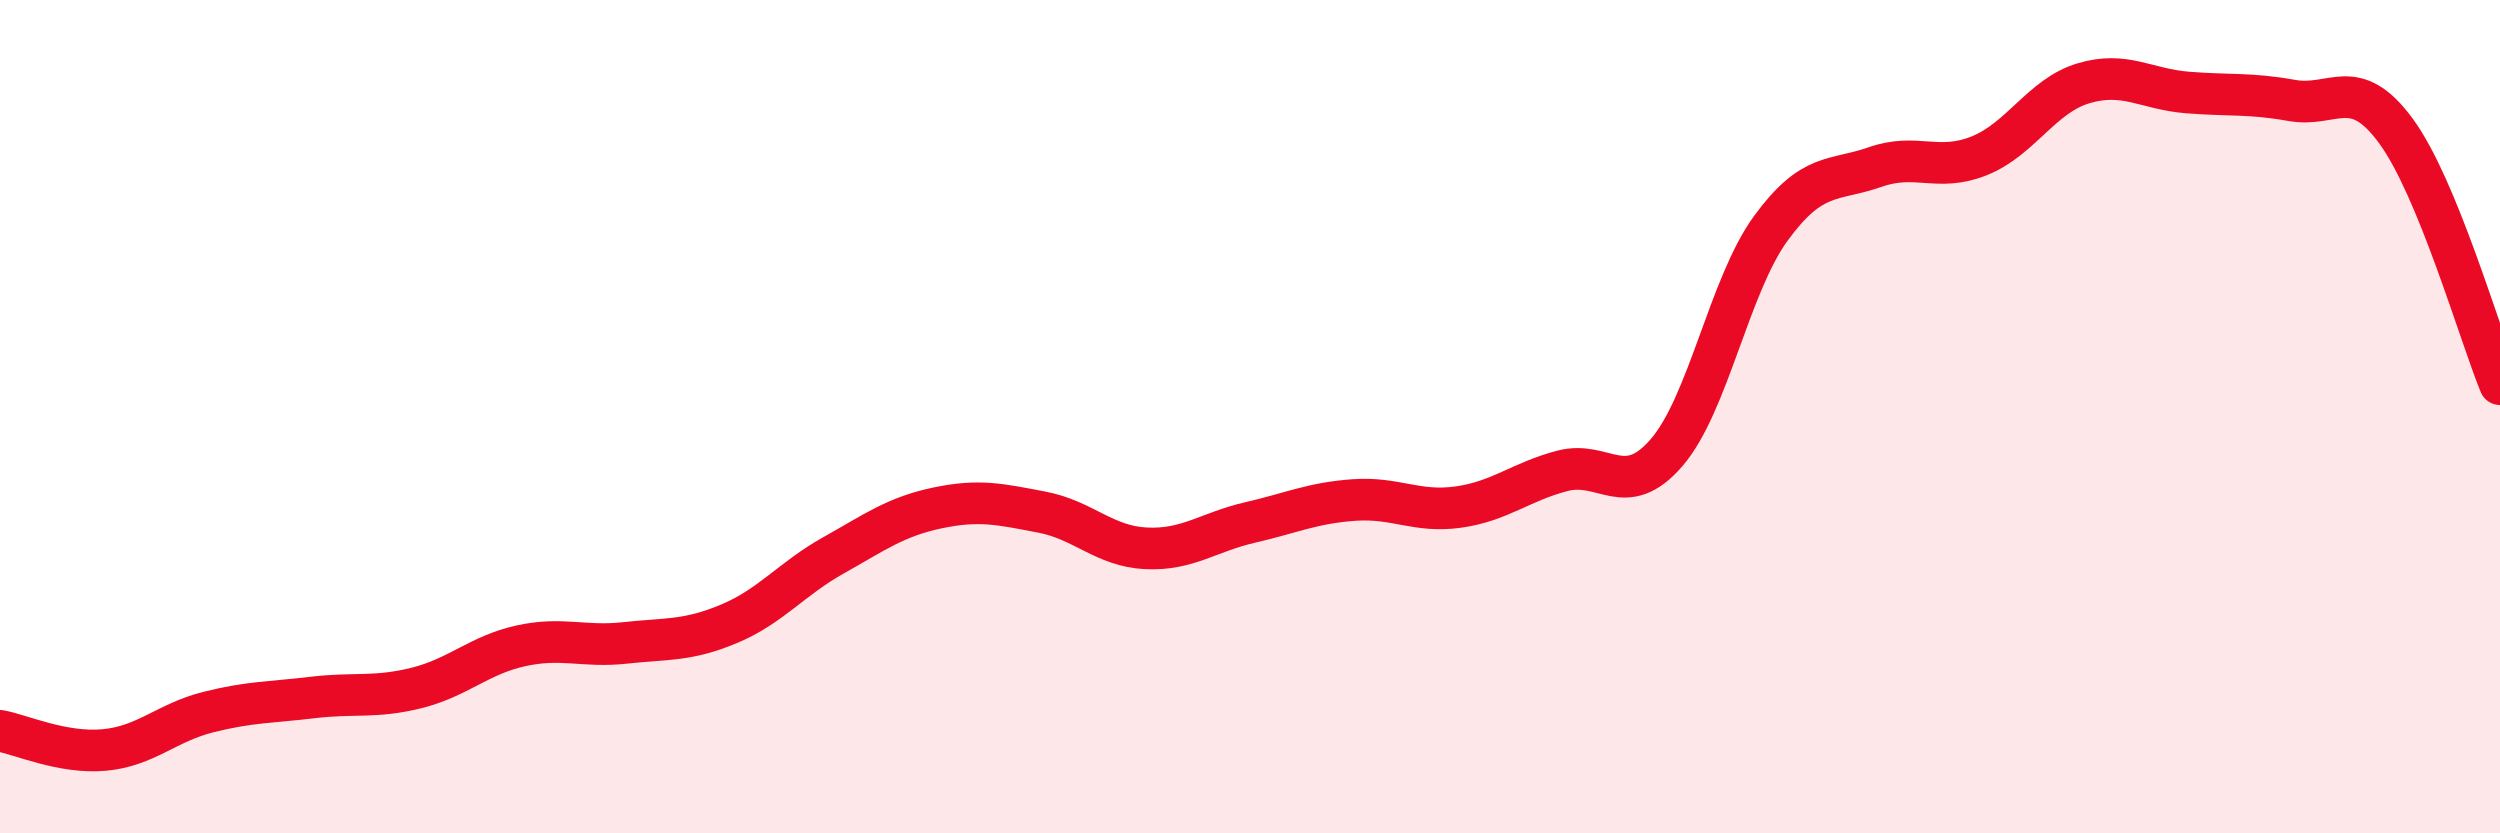
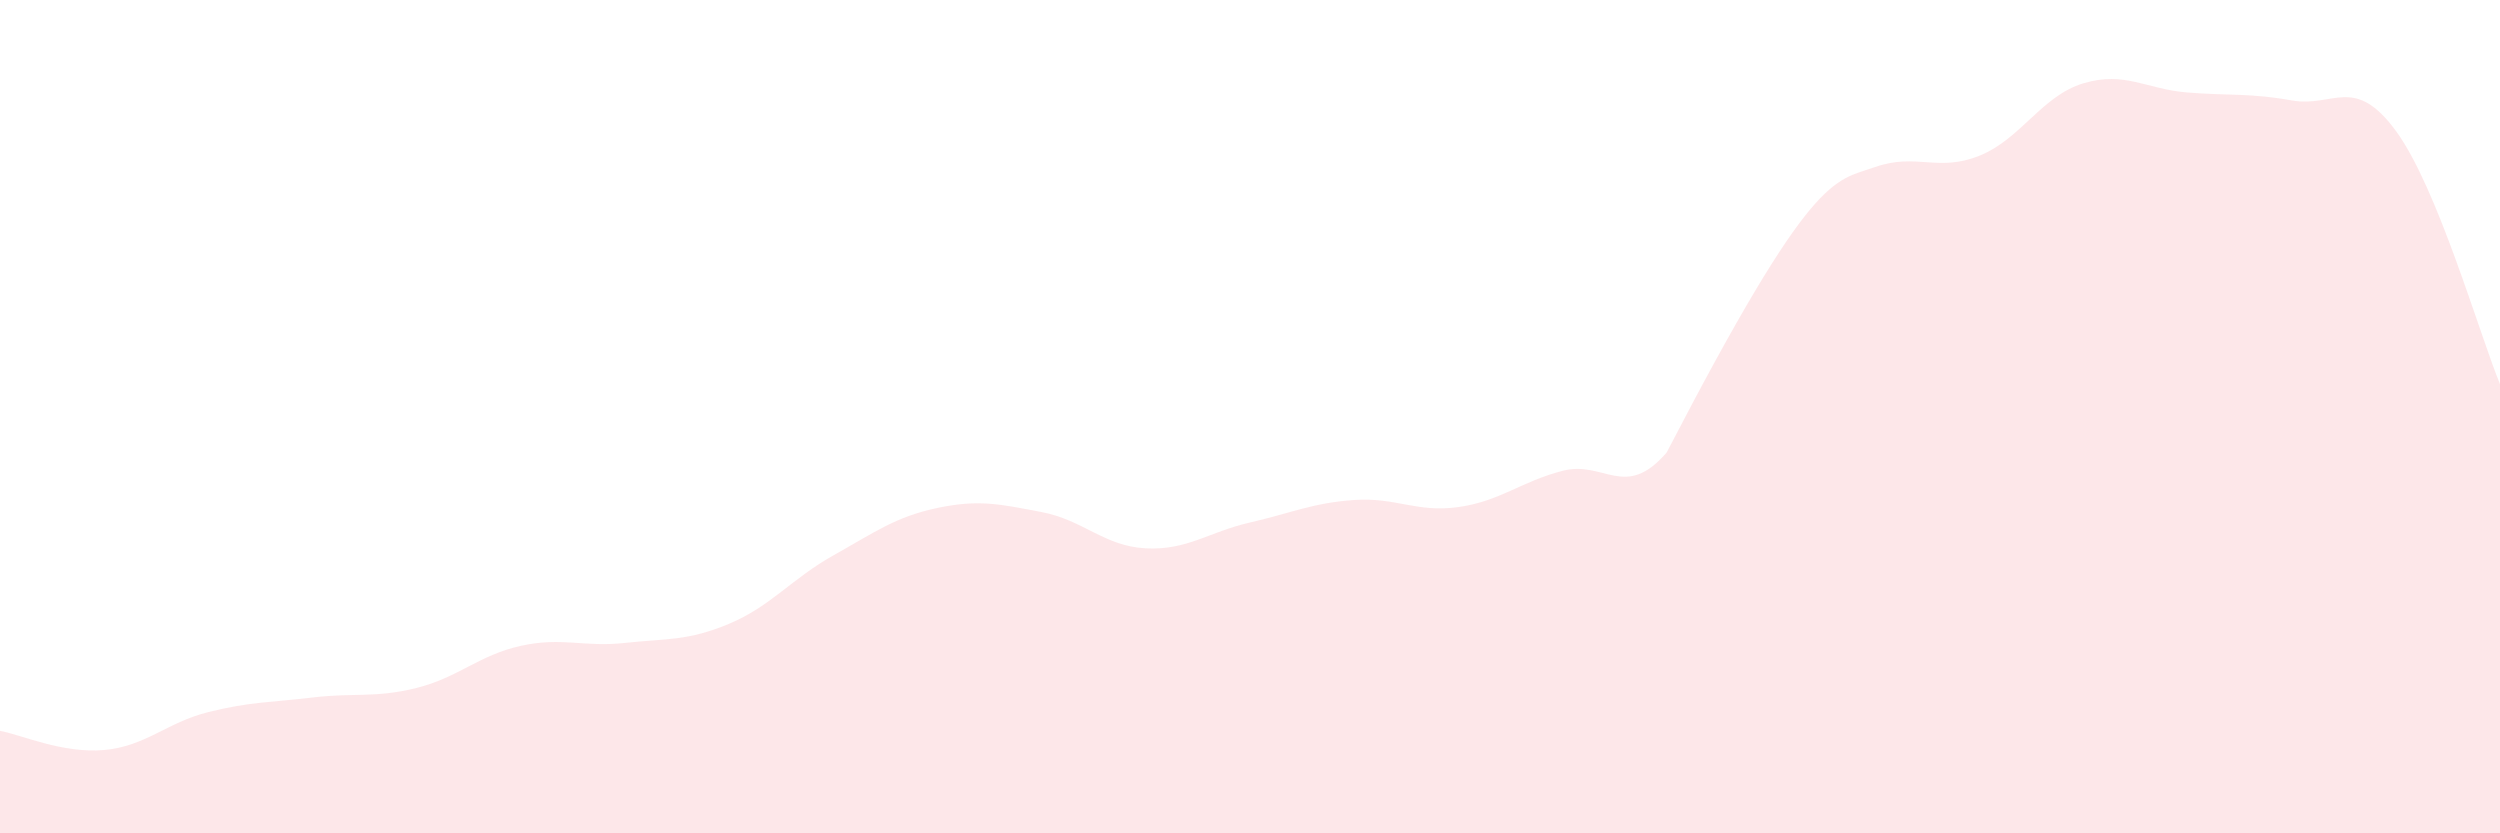
<svg xmlns="http://www.w3.org/2000/svg" width="60" height="20" viewBox="0 0 60 20">
-   <path d="M 0,17.54 C 0.5,17.63 1.5,18.09 2.5,18 C 3.5,17.91 4,17.34 5,17.09 C 6,16.84 6.5,16.86 7.5,16.74 C 8.5,16.62 9,16.76 10,16.51 C 11,16.26 11.5,15.72 12.5,15.5 C 13.5,15.28 14,15.54 15,15.43 C 16,15.32 16.5,15.39 17.5,14.97 C 18.5,14.55 19,13.89 20,13.33 C 21,12.77 21.5,12.4 22.5,12.19 C 23.5,11.98 24,12.1 25,12.29 C 26,12.48 26.5,13.11 27.5,13.16 C 28.5,13.21 29,12.77 30,12.54 C 31,12.31 31.5,12.07 32.5,12 C 33.5,11.93 34,12.31 35,12.17 C 36,12.03 36.5,11.56 37.5,11.3 C 38.5,11.04 39,12.02 40,10.86 C 41,9.7 41.5,6.85 42.5,5.48 C 43.5,4.11 44,4.36 45,4.01 C 46,3.66 46.5,4.14 47.5,3.74 C 48.5,3.34 49,2.3 50,2 C 51,1.7 51.5,2.14 52.5,2.22 C 53.5,2.3 54,2.23 55,2.41 C 56,2.59 56.5,1.78 57.5,3.14 C 58.5,4.5 59.5,8 60,9.22L60 20L0 20Z" fill="#EB0A25" opacity="0.1" stroke-linecap="round" stroke-linejoin="round" />
-   <path d="M 0,17.54 C 0.5,17.63 1.5,18.09 2.5,18 C 3.5,17.91 4,17.34 5,17.09 C 6,16.84 6.5,16.86 7.5,16.74 C 8.5,16.62 9,16.76 10,16.51 C 11,16.26 11.5,15.72 12.5,15.5 C 13.5,15.28 14,15.54 15,15.43 C 16,15.32 16.5,15.39 17.5,14.97 C 18.5,14.55 19,13.89 20,13.33 C 21,12.77 21.5,12.4 22.5,12.19 C 23.5,11.98 24,12.1 25,12.29 C 26,12.48 26.5,13.11 27.5,13.16 C 28.5,13.21 29,12.77 30,12.54 C 31,12.31 31.5,12.07 32.5,12 C 33.5,11.93 34,12.31 35,12.17 C 36,12.03 36.5,11.56 37.5,11.3 C 38.5,11.04 39,12.02 40,10.86 C 41,9.7 41.5,6.85 42.5,5.48 C 43.5,4.11 44,4.36 45,4.01 C 46,3.66 46.5,4.14 47.5,3.74 C 48.5,3.34 49,2.3 50,2 C 51,1.7 51.5,2.14 52.5,2.22 C 53.5,2.3 54,2.23 55,2.41 C 56,2.59 56.5,1.78 57.5,3.14 C 58.5,4.5 59.5,8 60,9.22" stroke="#EB0A25" stroke-width="1" fill="none" stroke-linecap="round" stroke-linejoin="round" />
+   <path d="M 0,17.54 C 0.5,17.63 1.5,18.09 2.5,18 C 3.5,17.91 4,17.34 5,17.09 C 6,16.84 6.5,16.86 7.5,16.74 C 8.5,16.62 9,16.76 10,16.51 C 11,16.26 11.5,15.72 12.5,15.5 C 13.5,15.28 14,15.54 15,15.43 C 16,15.32 16.5,15.39 17.5,14.97 C 18.5,14.55 19,13.89 20,13.33 C 21,12.77 21.5,12.4 22.5,12.19 C 23.5,11.98 24,12.1 25,12.29 C 26,12.48 26.5,13.11 27.5,13.16 C 28.5,13.21 29,12.77 30,12.54 C 31,12.31 31.5,12.07 32.5,12 C 33.5,11.93 34,12.31 35,12.17 C 36,12.03 36.5,11.56 37.5,11.3 C 38.5,11.04 39,12.02 40,10.86 C 43.5,4.11 44,4.36 45,4.01 C 46,3.66 46.5,4.14 47.5,3.74 C 48.5,3.34 49,2.3 50,2 C 51,1.7 51.5,2.14 52.5,2.22 C 53.5,2.3 54,2.23 55,2.41 C 56,2.59 56.5,1.78 57.5,3.14 C 58.5,4.5 59.5,8 60,9.22L60 20L0 20Z" fill="#EB0A25" opacity="0.1" stroke-linecap="round" stroke-linejoin="round" />
</svg>